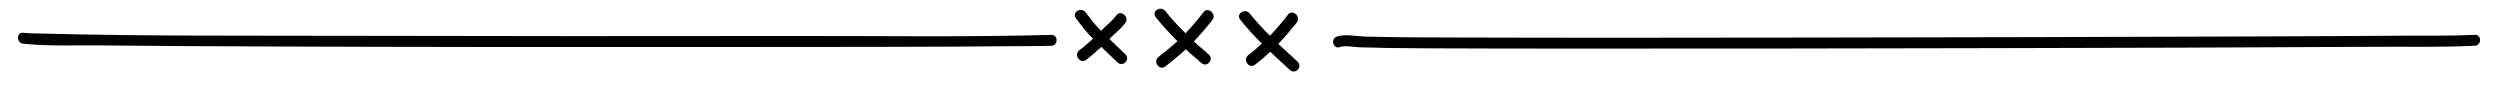
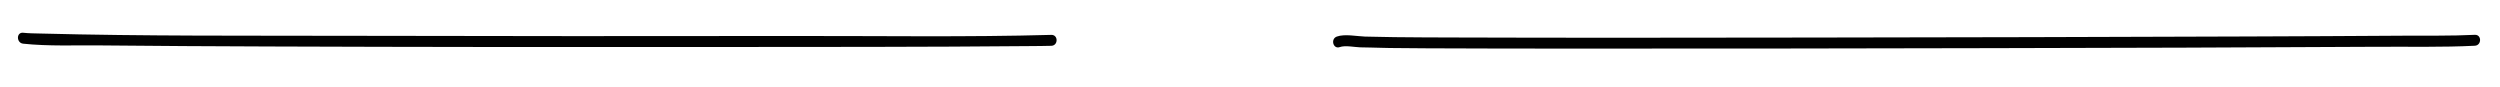
<svg xmlns="http://www.w3.org/2000/svg" width="572" height="20" viewBox="0 0 572 20">
  <path fill="#010101" d="M5.3 9.996c5.855.617 11.91.333 17.783.396 12.797.137 25.595.193 38.392.243 33.856.13 67.713.146 101.57.12 24.293-.02 48.59.013 72.882-.21 1.538-.014 3.077-.02 4.614-.064 1.61-.044 1.614-2.544 0-2.5-19.397.54-38.85.225-58.253.254-33.92.05-67.84.045-101.76-.04-23.718-.06-47.466.1-71.18-.52-1.344-.035-2.706-.037-4.046-.178-1.602-.17-1.586 2.333 0 2.5z" />
  <g fill="#010101">
-     <path d="M283.768 4.508c1.506 1.906 3.193 3.72 4.95 5.47-.995.925-2.017 1.82-3.12 2.642-1.334.994.148 3.217 1.5 2.217 1.25-.928 2.41-1.947 3.535-2.998 1.484 1.41 2.998 2.792 4.475 4.155 1.28 1.18 3.03-.736 1.752-1.912-1.44-1.328-2.922-2.672-4.377-4.05 1.496-1.556 2.898-3.202 4.236-4.91 1.022-1.308-.978-3.108-2.01-1.79-1.31 1.68-2.68 3.31-4.142 4.844-1.64-1.623-3.207-3.297-4.6-5.066-1.064-1.346-3.28.036-2.2 1.398zM264.445 3.947c1.508 1.906 3.19 3.72 4.953 5.47-.996.927-3.23 2.784-4.33 3.606-1.336.992.148 3.22 1.502 2.22 1.25-.935 3.615-2.91 4.74-3.964 1.486 1.41 2.043 1.74 3.518 3.104 1.28 1.178 3.027-.736 1.752-1.912-1.44-1.326-1.96-1.623-3.416-2.998 1.492-1.56 2.896-3.205 4.232-4.912 1.023-1.307-.977-3.107-2.008-1.79-1.313 1.68-2.678 3.308-4.145 4.845-1.637-1.625-3.203-3.297-4.598-5.068-1.06-1.345-3.278.036-2.2 1.397zM246.19 4.217c1.507 1.908 2.124 2.893 3.886 4.64-.995.927-2.018 1.823-3.12 2.642-1.34.997.147 3.22 1.5 2.218 1.25-.928 2.41-1.947 3.532-2.996 1.486 1.412 2.23 2.2 3.707 3.57 1.277 1.178 3.03-.738 1.75-1.916-1.438-1.324-2.146-2.084-3.604-3.46 1.493-1.558 2.286-1.938 3.622-3.647 1.025-1.31-.975-3.112-2.004-1.792-1.313 1.678-2.07 2.045-3.535 3.582-1.635-1.625-2.137-2.47-3.533-4.238-1.064-1.347-3.277.032-2.2 1.395z" />
-   </g>
+     </g>
  <path fill="#010101" d="M566.236 7.967c-5.446.272-10.933.16-16.383.2-12.01.084-24.017.134-36.025.18-33.112.128-66.226.2-99.338.244-27.663.038-55.326.08-82.988-.016-4.127-.014-8.254-.027-12.38-.075-.942-.013-1.885-.022-2.825-.053-1.33-.045-2.662-.034-3.993-.078-1.88-.064-4.61-.65-6.43-.005-1.507.535-.857 2.95.665 2.41 1.25-.443 3.353.012 4.66.056 1.63.056 3.27.035 4.9.11.642.028 1.286.034 1.93.044 2.836.043 5.673.055 8.51.07 10.714.054 21.43.06 32.145.065 32.373.018 64.747-.03 97.12-.104 29.388-.064 58.774-.137 88.16-.313 7.408-.044 14.87.134 22.27-.237 1.606-.08 1.614-2.58 0-2.5z" />
</svg>